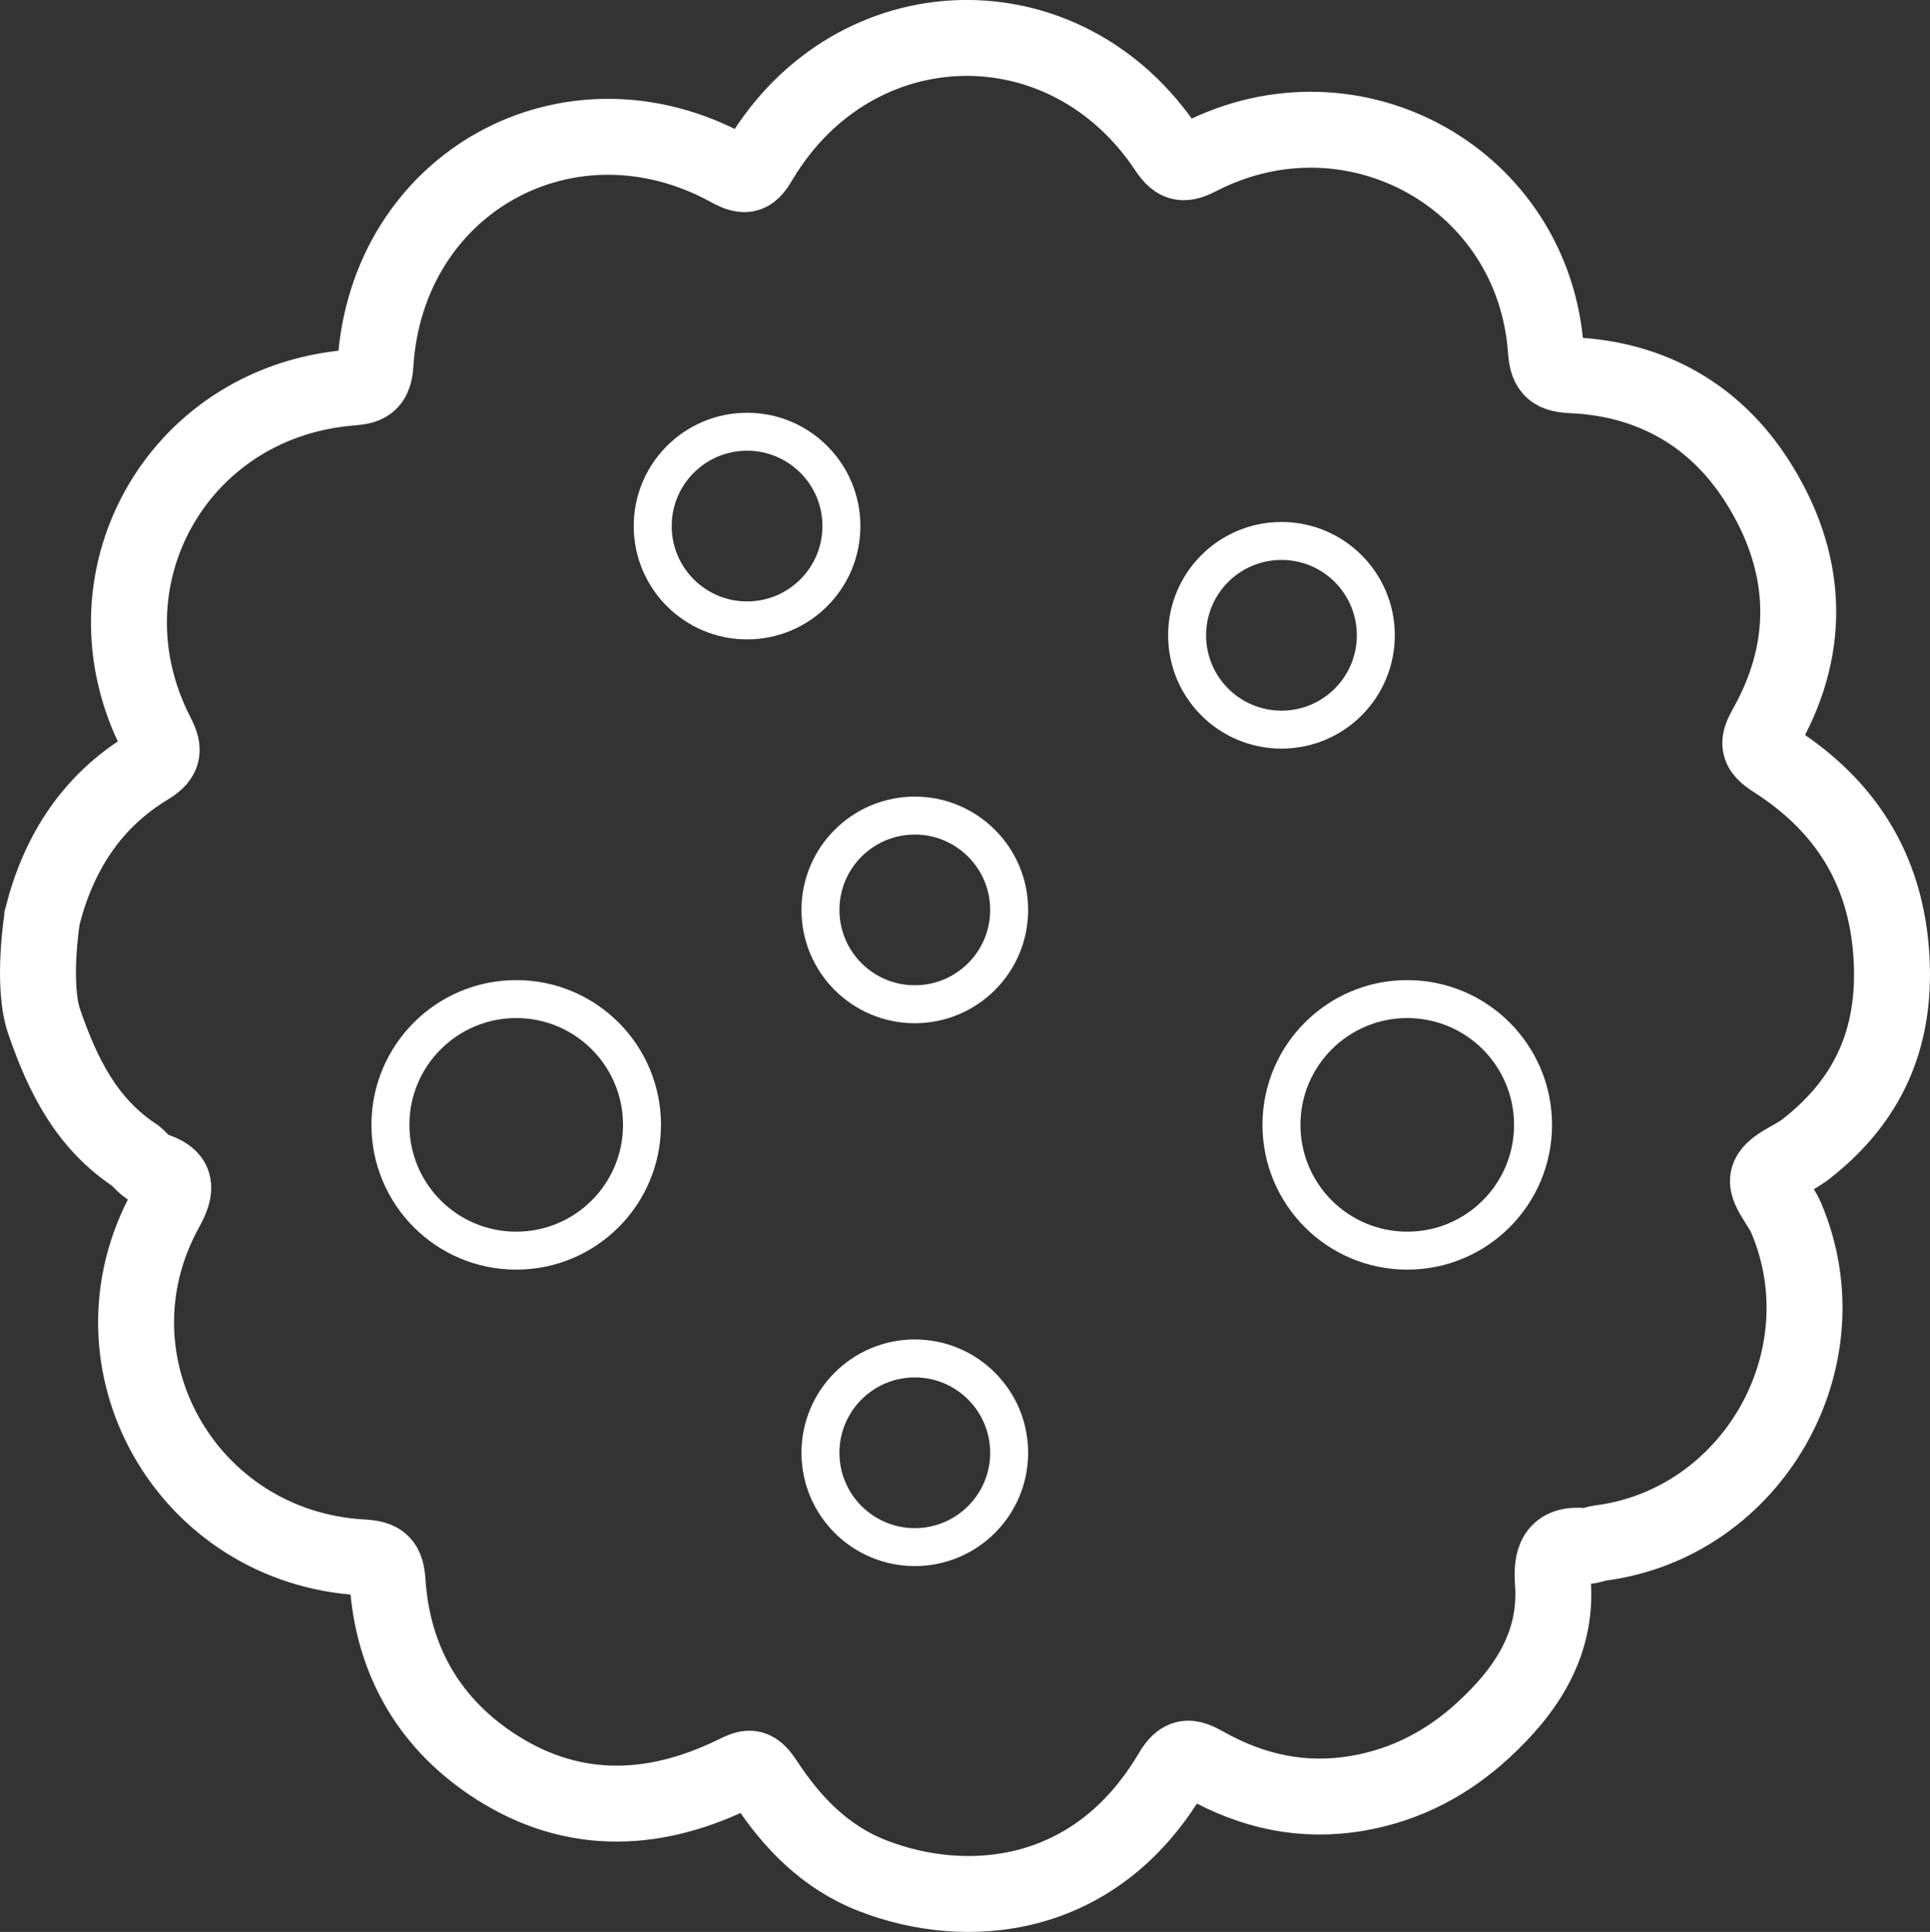
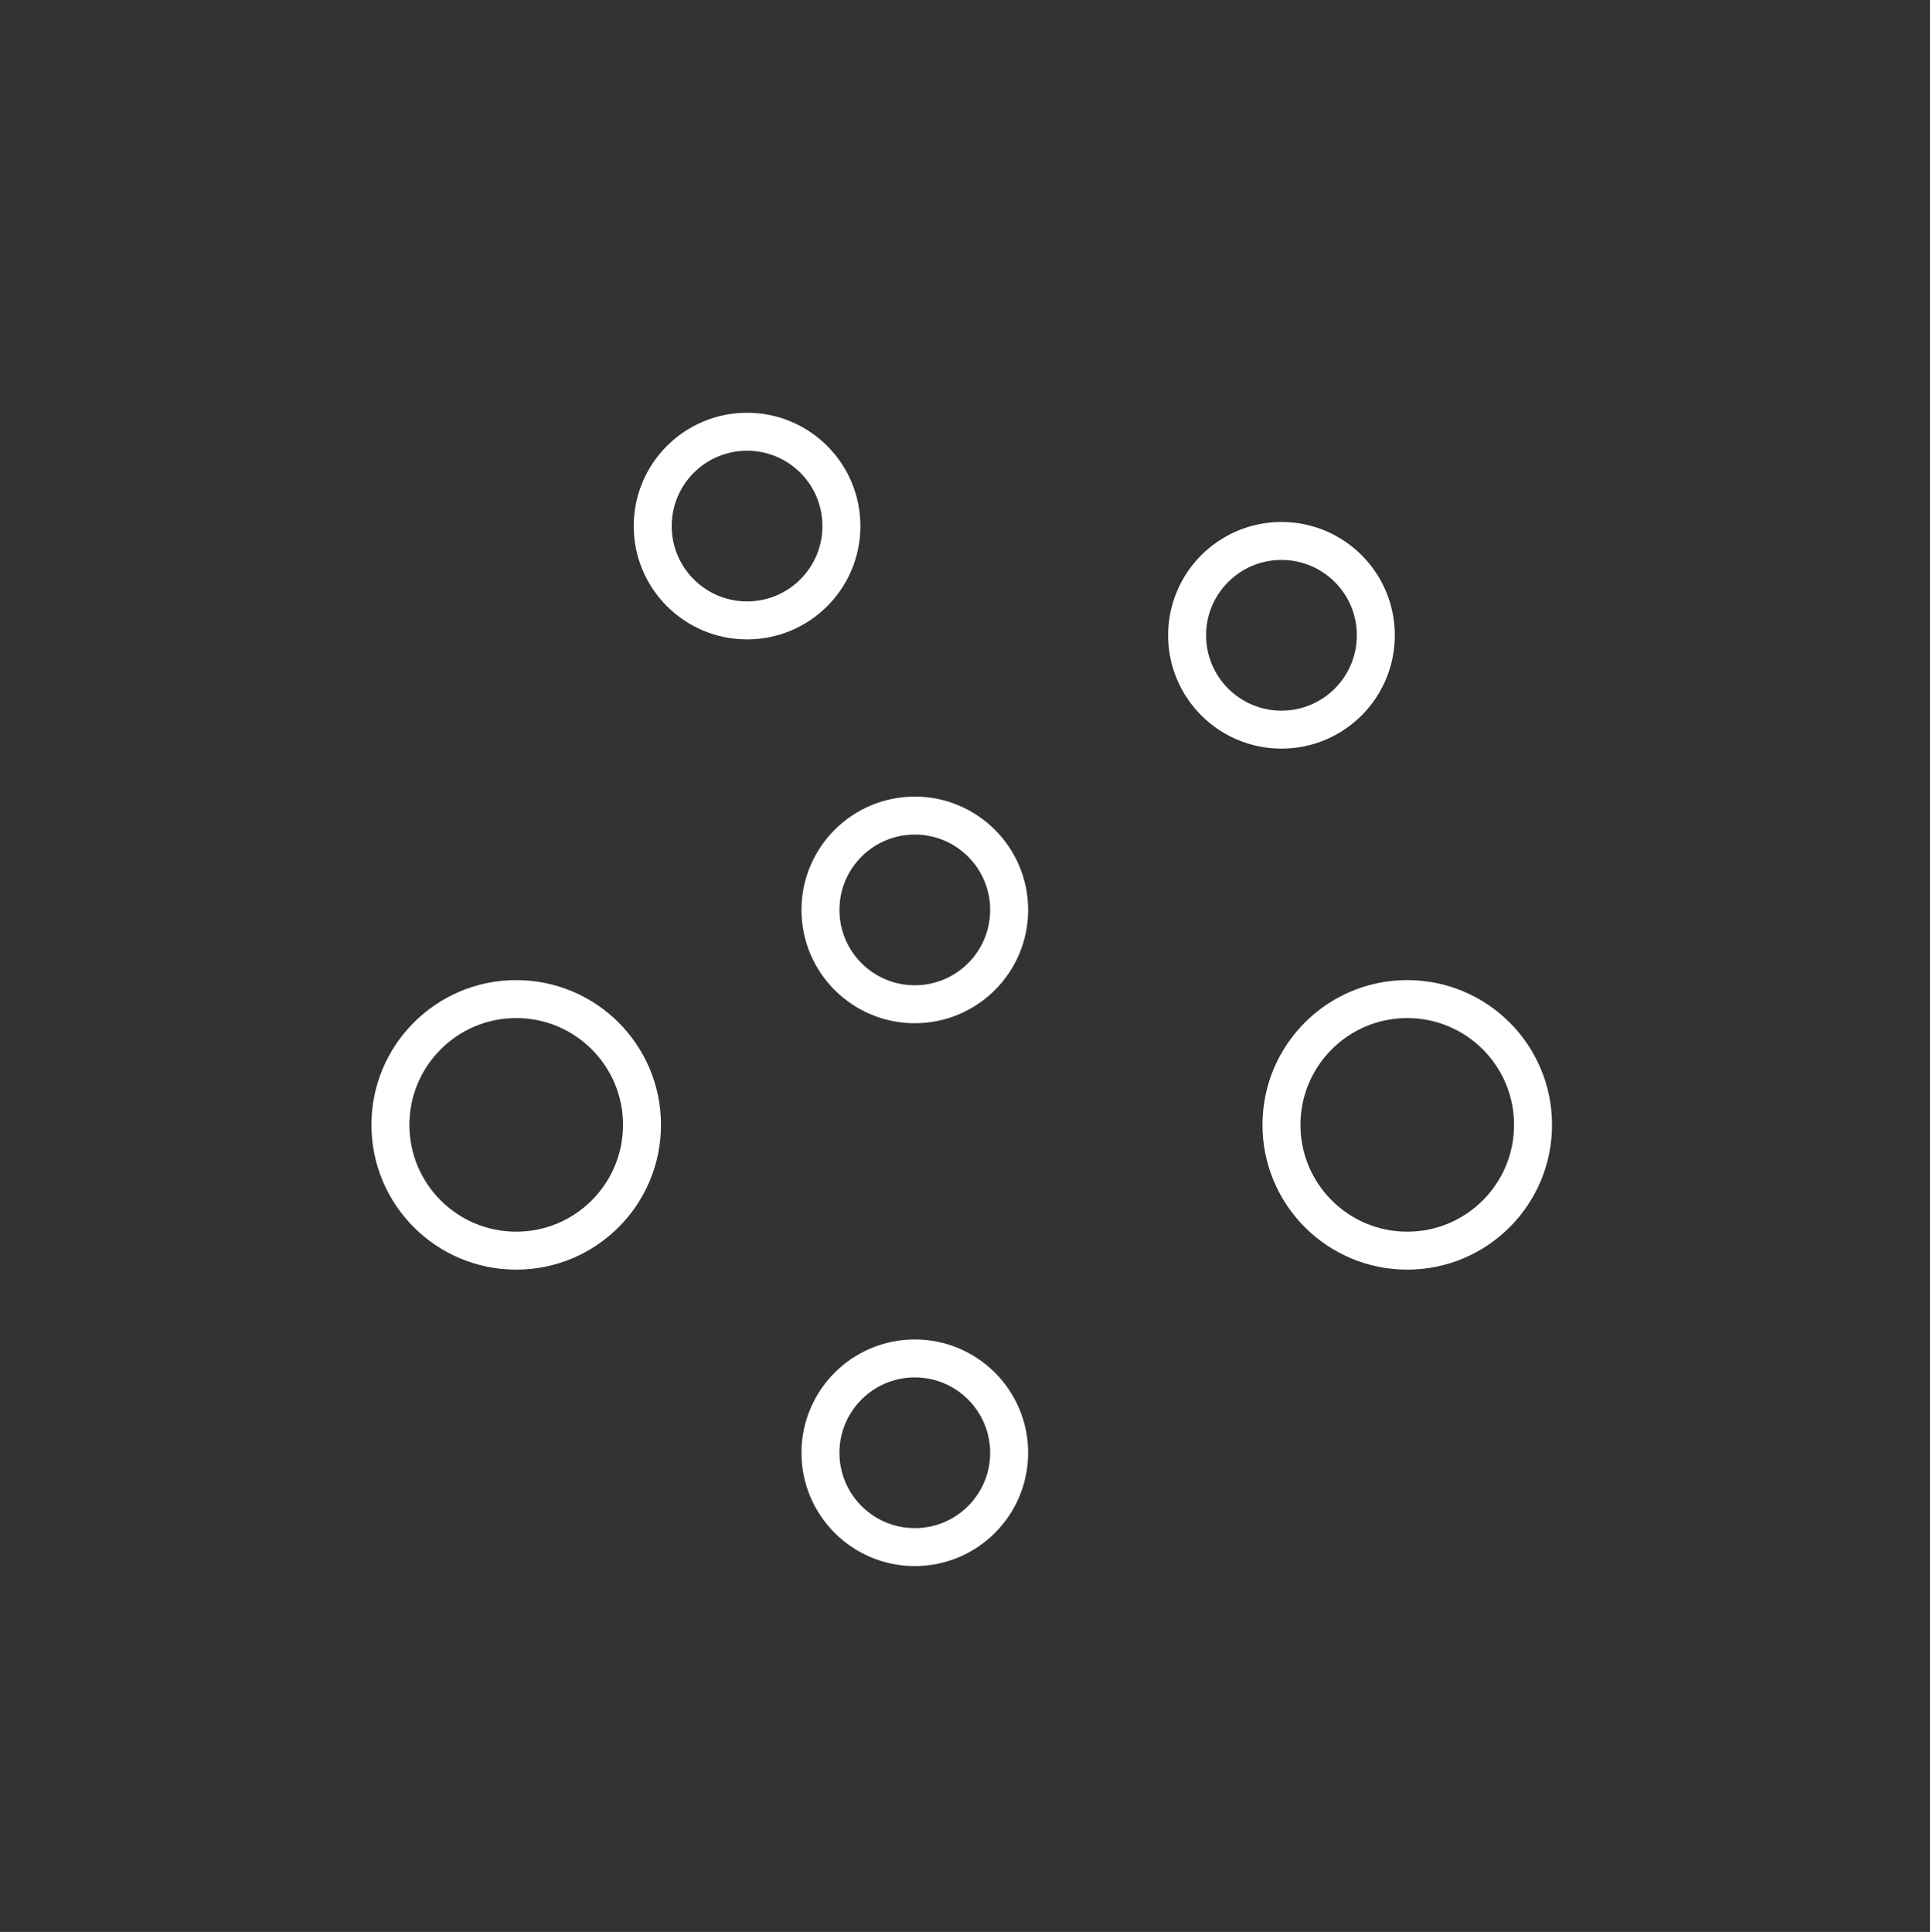
<svg xmlns="http://www.w3.org/2000/svg" version="1.1" id="Capa_1" x="0px" y="0px" width="50.832px" height="50.891px" viewBox="0 0 50.832 50.891" enable-background="new 0 0 50.832 50.891" xml:space="preserve">
  <rect x="0" y="0" width="50.832" height="50.891" fill="#333333" stroke="none" />
  <g>
    <path fill-rule="evenodd" clip-rule="evenodd" fill="none" stroke="#FFFFFF" stroke-miterlimit="10" d="M17.191,13.858   c0-1.373,1.113-2.485,2.485-2.485s2.485,1.112,2.485,2.485s-1.113,2.485-2.485,2.485S17.191,15.23,17.191,13.858z M10.283,29.631   c0-1.829,1.484-3.313,3.313-3.313c1.83,0,3.313,1.484,3.313,3.313c0,1.831-1.483,3.314-3.313,3.314   C11.767,32.946,10.283,31.462,10.283,29.631z M21.609,38.269c0-1.372,1.113-2.485,2.485-2.485s2.485,1.113,2.485,2.485   c0,1.373-1.113,2.485-2.485,2.485S21.609,39.642,21.609,38.269z M31.266,16.735c0-1.373,1.113-2.485,2.485-2.485   c1.373,0,2.485,1.112,2.485,2.485s-1.112,2.485-2.485,2.485C32.379,19.22,31.266,18.108,31.266,16.735z M33.751,29.631   c0-1.829,1.483-3.313,3.313-3.313s3.313,1.484,3.313,3.313c0,1.831-1.483,3.314-3.313,3.314S33.751,31.462,33.751,29.631z    M21.609,23.969c0-1.372,1.113-2.485,2.485-2.485s2.485,1.113,2.485,2.485c0,1.373-1.113,2.485-2.485,2.485   S21.609,25.342,21.609,23.969z" />
-     <path fill-rule="evenodd" clip-rule="evenodd" fill="none" stroke="#FFFFFF" stroke-width="2" stroke-miterlimit="10" d="   M1.164,26.912c0.489,1.422,1.118,2.69,2.408,3.537c0.147,0.124,0.276,0.312,0.445,0.361c0.651,0.193,0.661,0.474,0.344,1.049   c-2.215,4.023,0.551,8.908,5.186,9.166c0.506,0.028,0.628,0.161,0.662,0.657c0.137,2.007,1.046,3.637,2.703,4.762   c2.039,1.383,4.214,1.354,6.386,0.307c0.402-0.193,0.543-0.292,0.849,0.175c0.704,1.076,1.583,1.999,2.839,2.486   c2.432,0.946,5.839,0.71,7.862-2.709c0.275-0.465,0.468-0.45,0.88-0.218c1.255,0.706,2.584,1.006,4.044,0.751   c1.285-0.224,2.376-0.813,3.299-1.664c1.111-1.024,1.945-2.245,1.83-3.873c-0.044-0.613,0.056-1.054,0.821-0.974   c0.138,0.015,0.283-0.059,0.427-0.078c4-0.518,6.475-4.835,4.898-8.559c-0.154-0.366-0.552-0.769-0.474-1.055   c0.082-0.301,0.601-0.482,0.929-0.716c1.596-1.217,2.38-2.786,2.327-4.834c-0.062-2.405-1.12-4.195-3.097-5.459   c-0.466-0.297-0.441-0.463-0.206-0.885c1.233-2.2,1.062-4.419-0.253-6.474c-1.099-1.717-2.774-2.685-4.86-2.779   c-0.475-0.021-0.661-0.124-0.697-0.649c-0.311-4.523-5.058-7.177-9.117-5.104c-0.396,0.202-0.582,0.229-0.863-0.194   c-2.677-4.035-8.229-3.89-10.716,0.274c-0.234,0.393-0.354,0.486-0.806,0.238C14.997,2.135,10.18,4.8,9.888,9.611   c-0.036,0.583-0.33,0.57-0.744,0.609c-4.521,0.425-7.089,5.083-5.026,9.113c0.193,0.377,0.241,0.598-0.21,0.87   c-1.492,0.9-2.366,2.265-2.792,3.945C1.116,24.149,0.826,25.931,1.164,26.912z" />
  </g>
</svg>